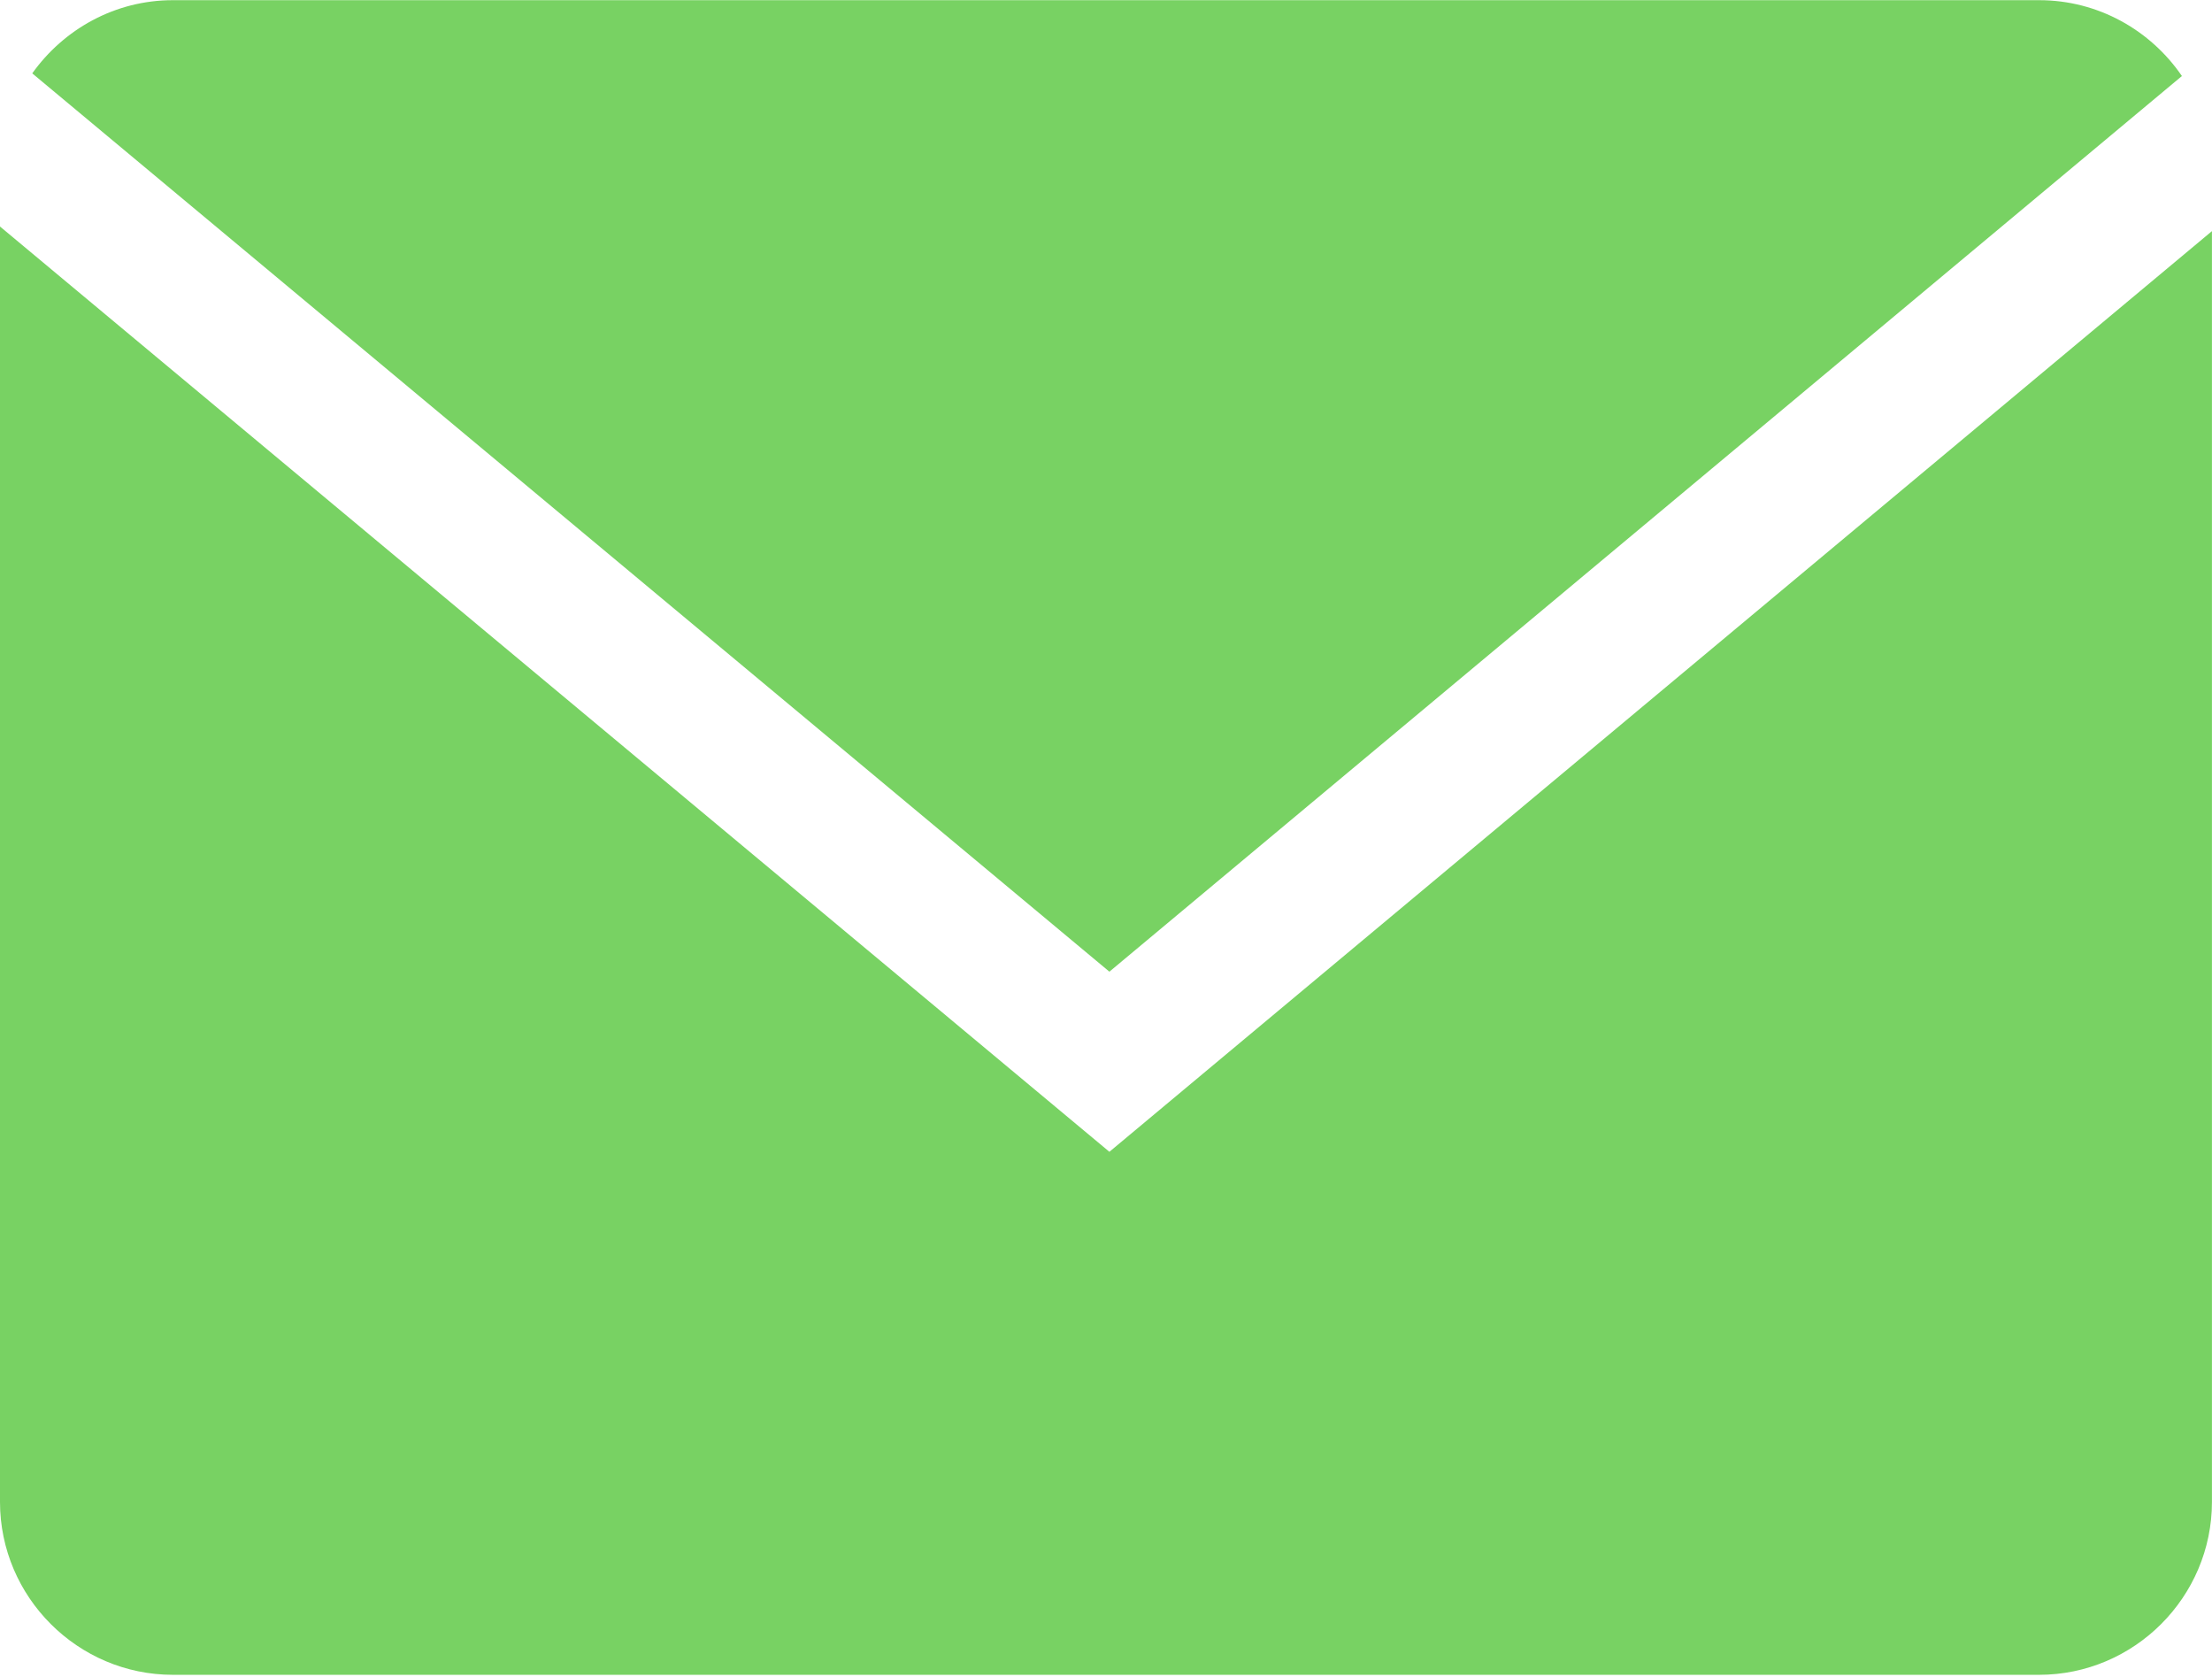
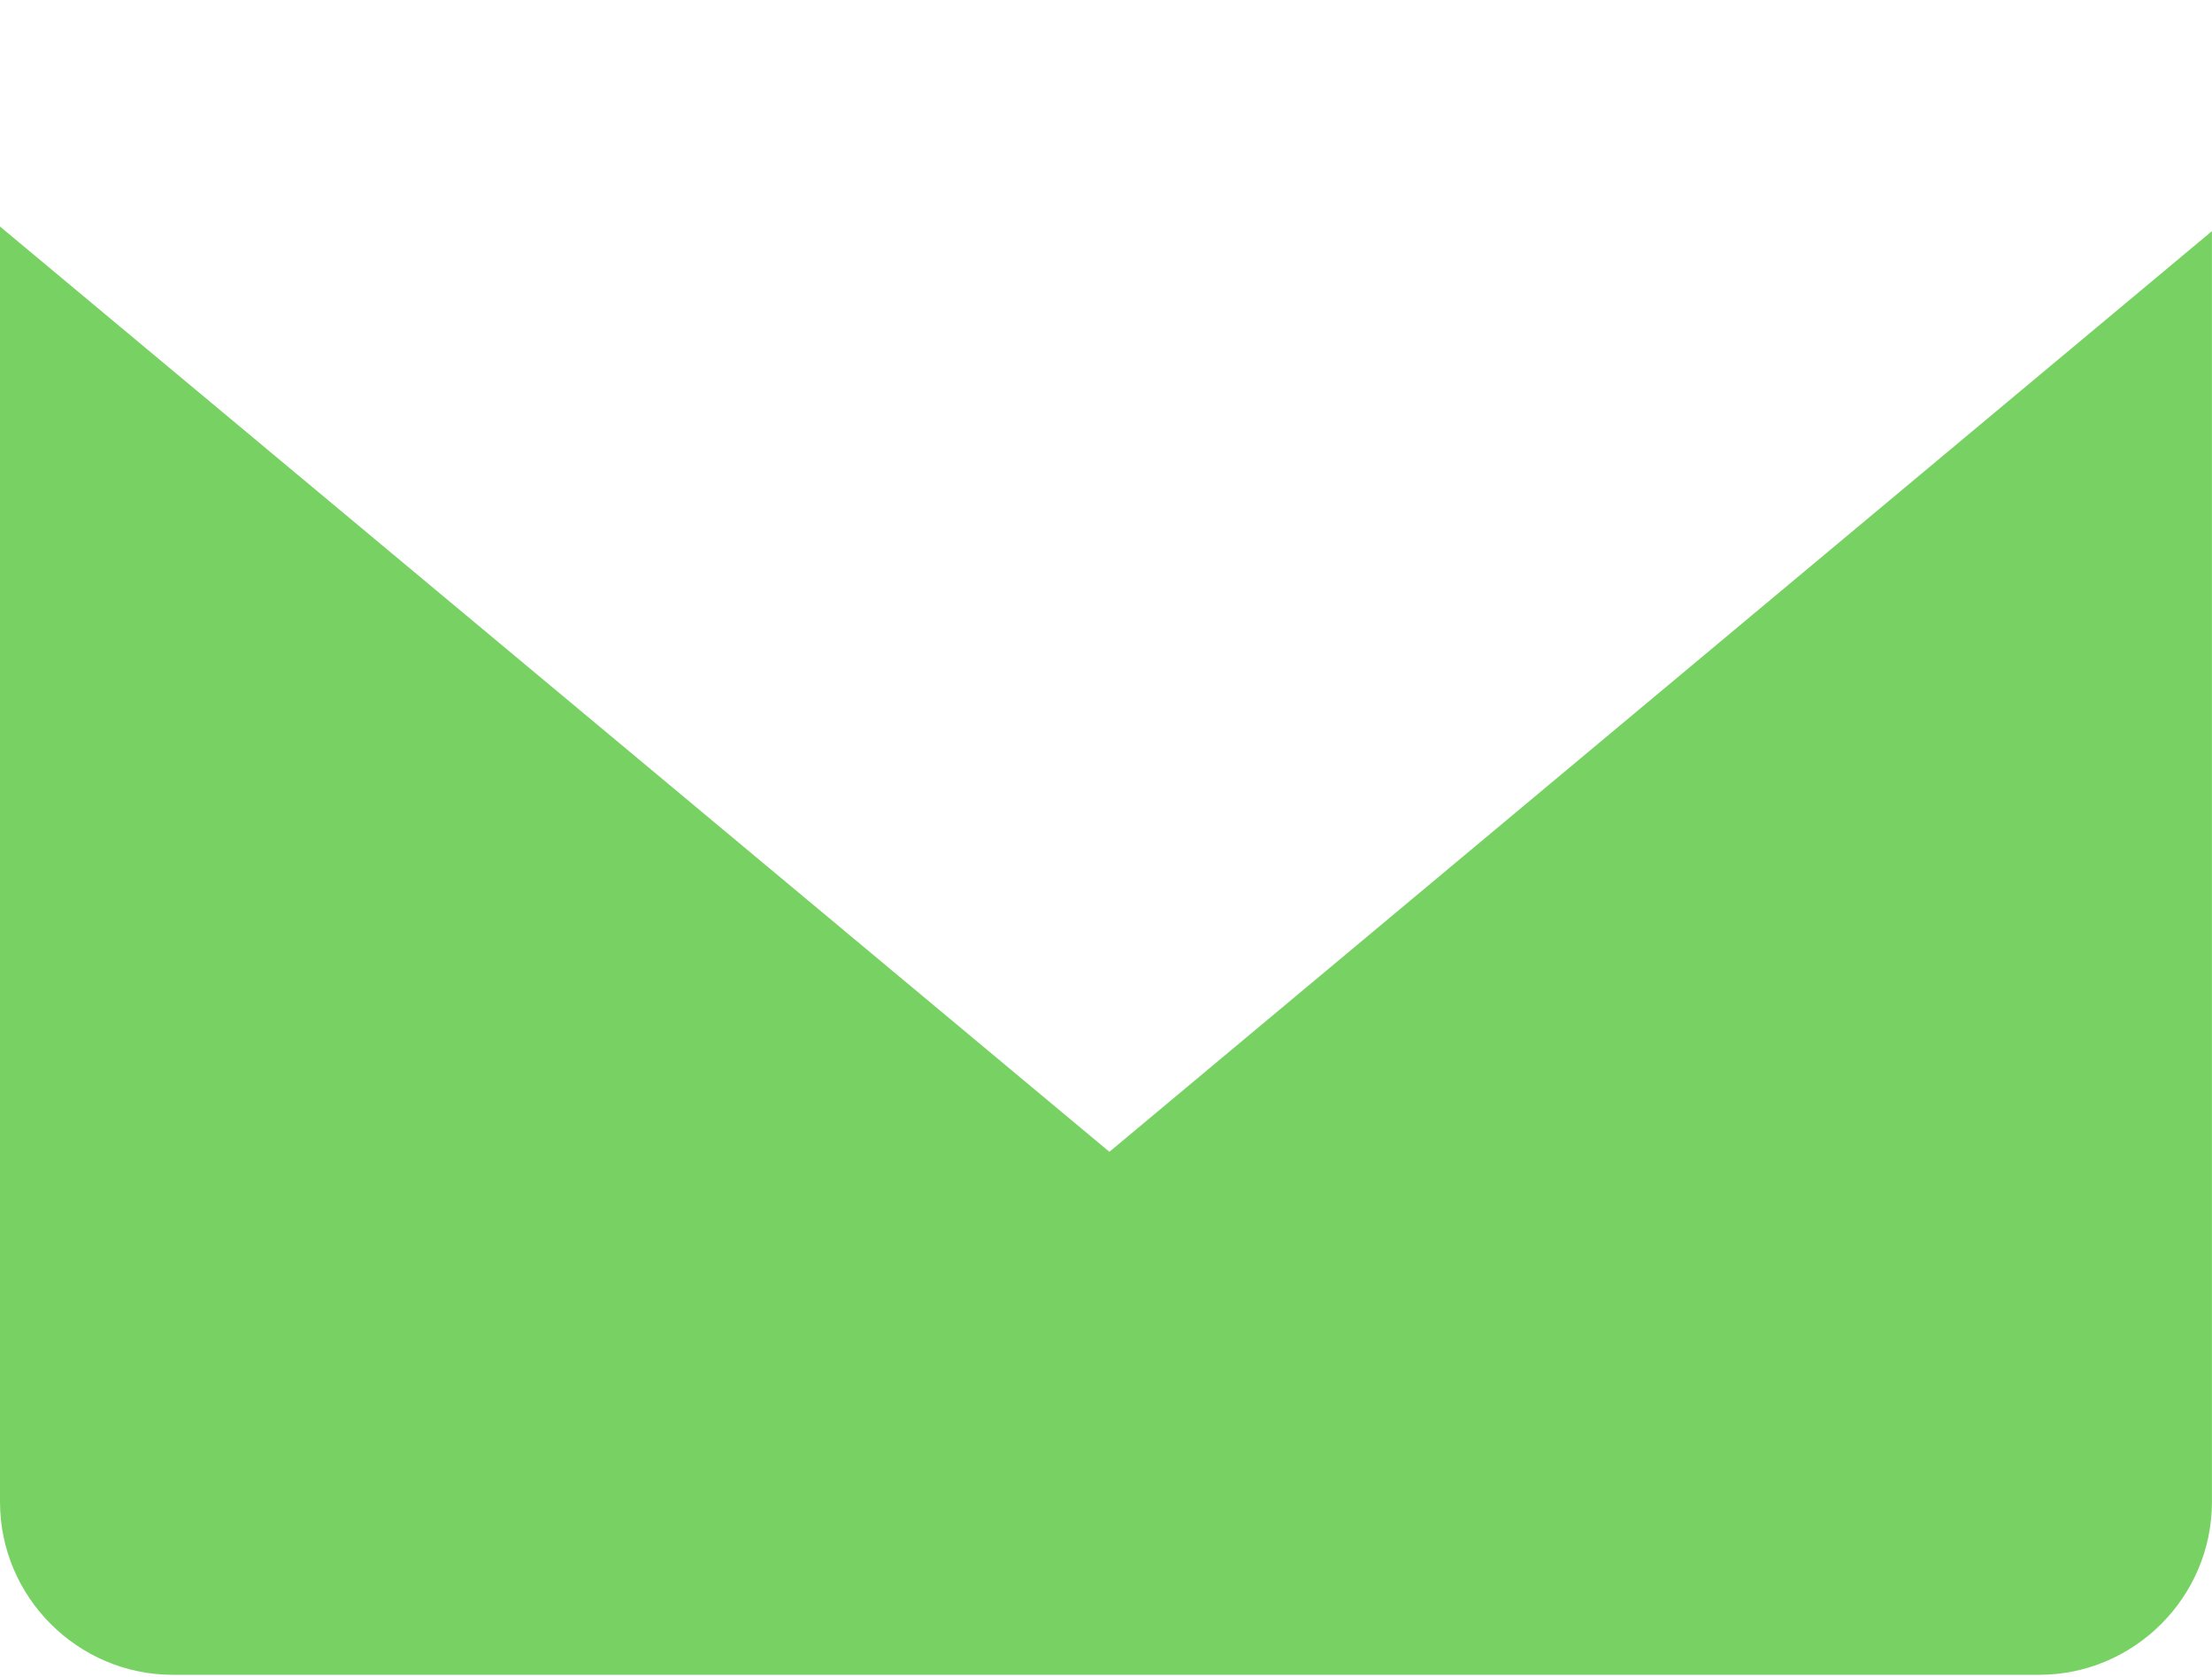
<svg xmlns="http://www.w3.org/2000/svg" width="492" height="373" viewBox="0 0 492 373" fill="none">
-   <path d="M485.306 16.908C478.371 6.751 466.707 0.039 453.544 0.039H38.444C25.557 0.039 14.163 6.513 7.174 16.316L246.755 216.085L485.306 16.908Z" fill="#78D263" />
  <path d="M0 50.375V334.005C0 355.15 17.3 372.449 38.444 372.449H453.544C474.688 372.449 491.988 355.15 491.988 334.005V51.398L246.755 256.141L0 50.375Z" fill="#78D263" />
</svg>